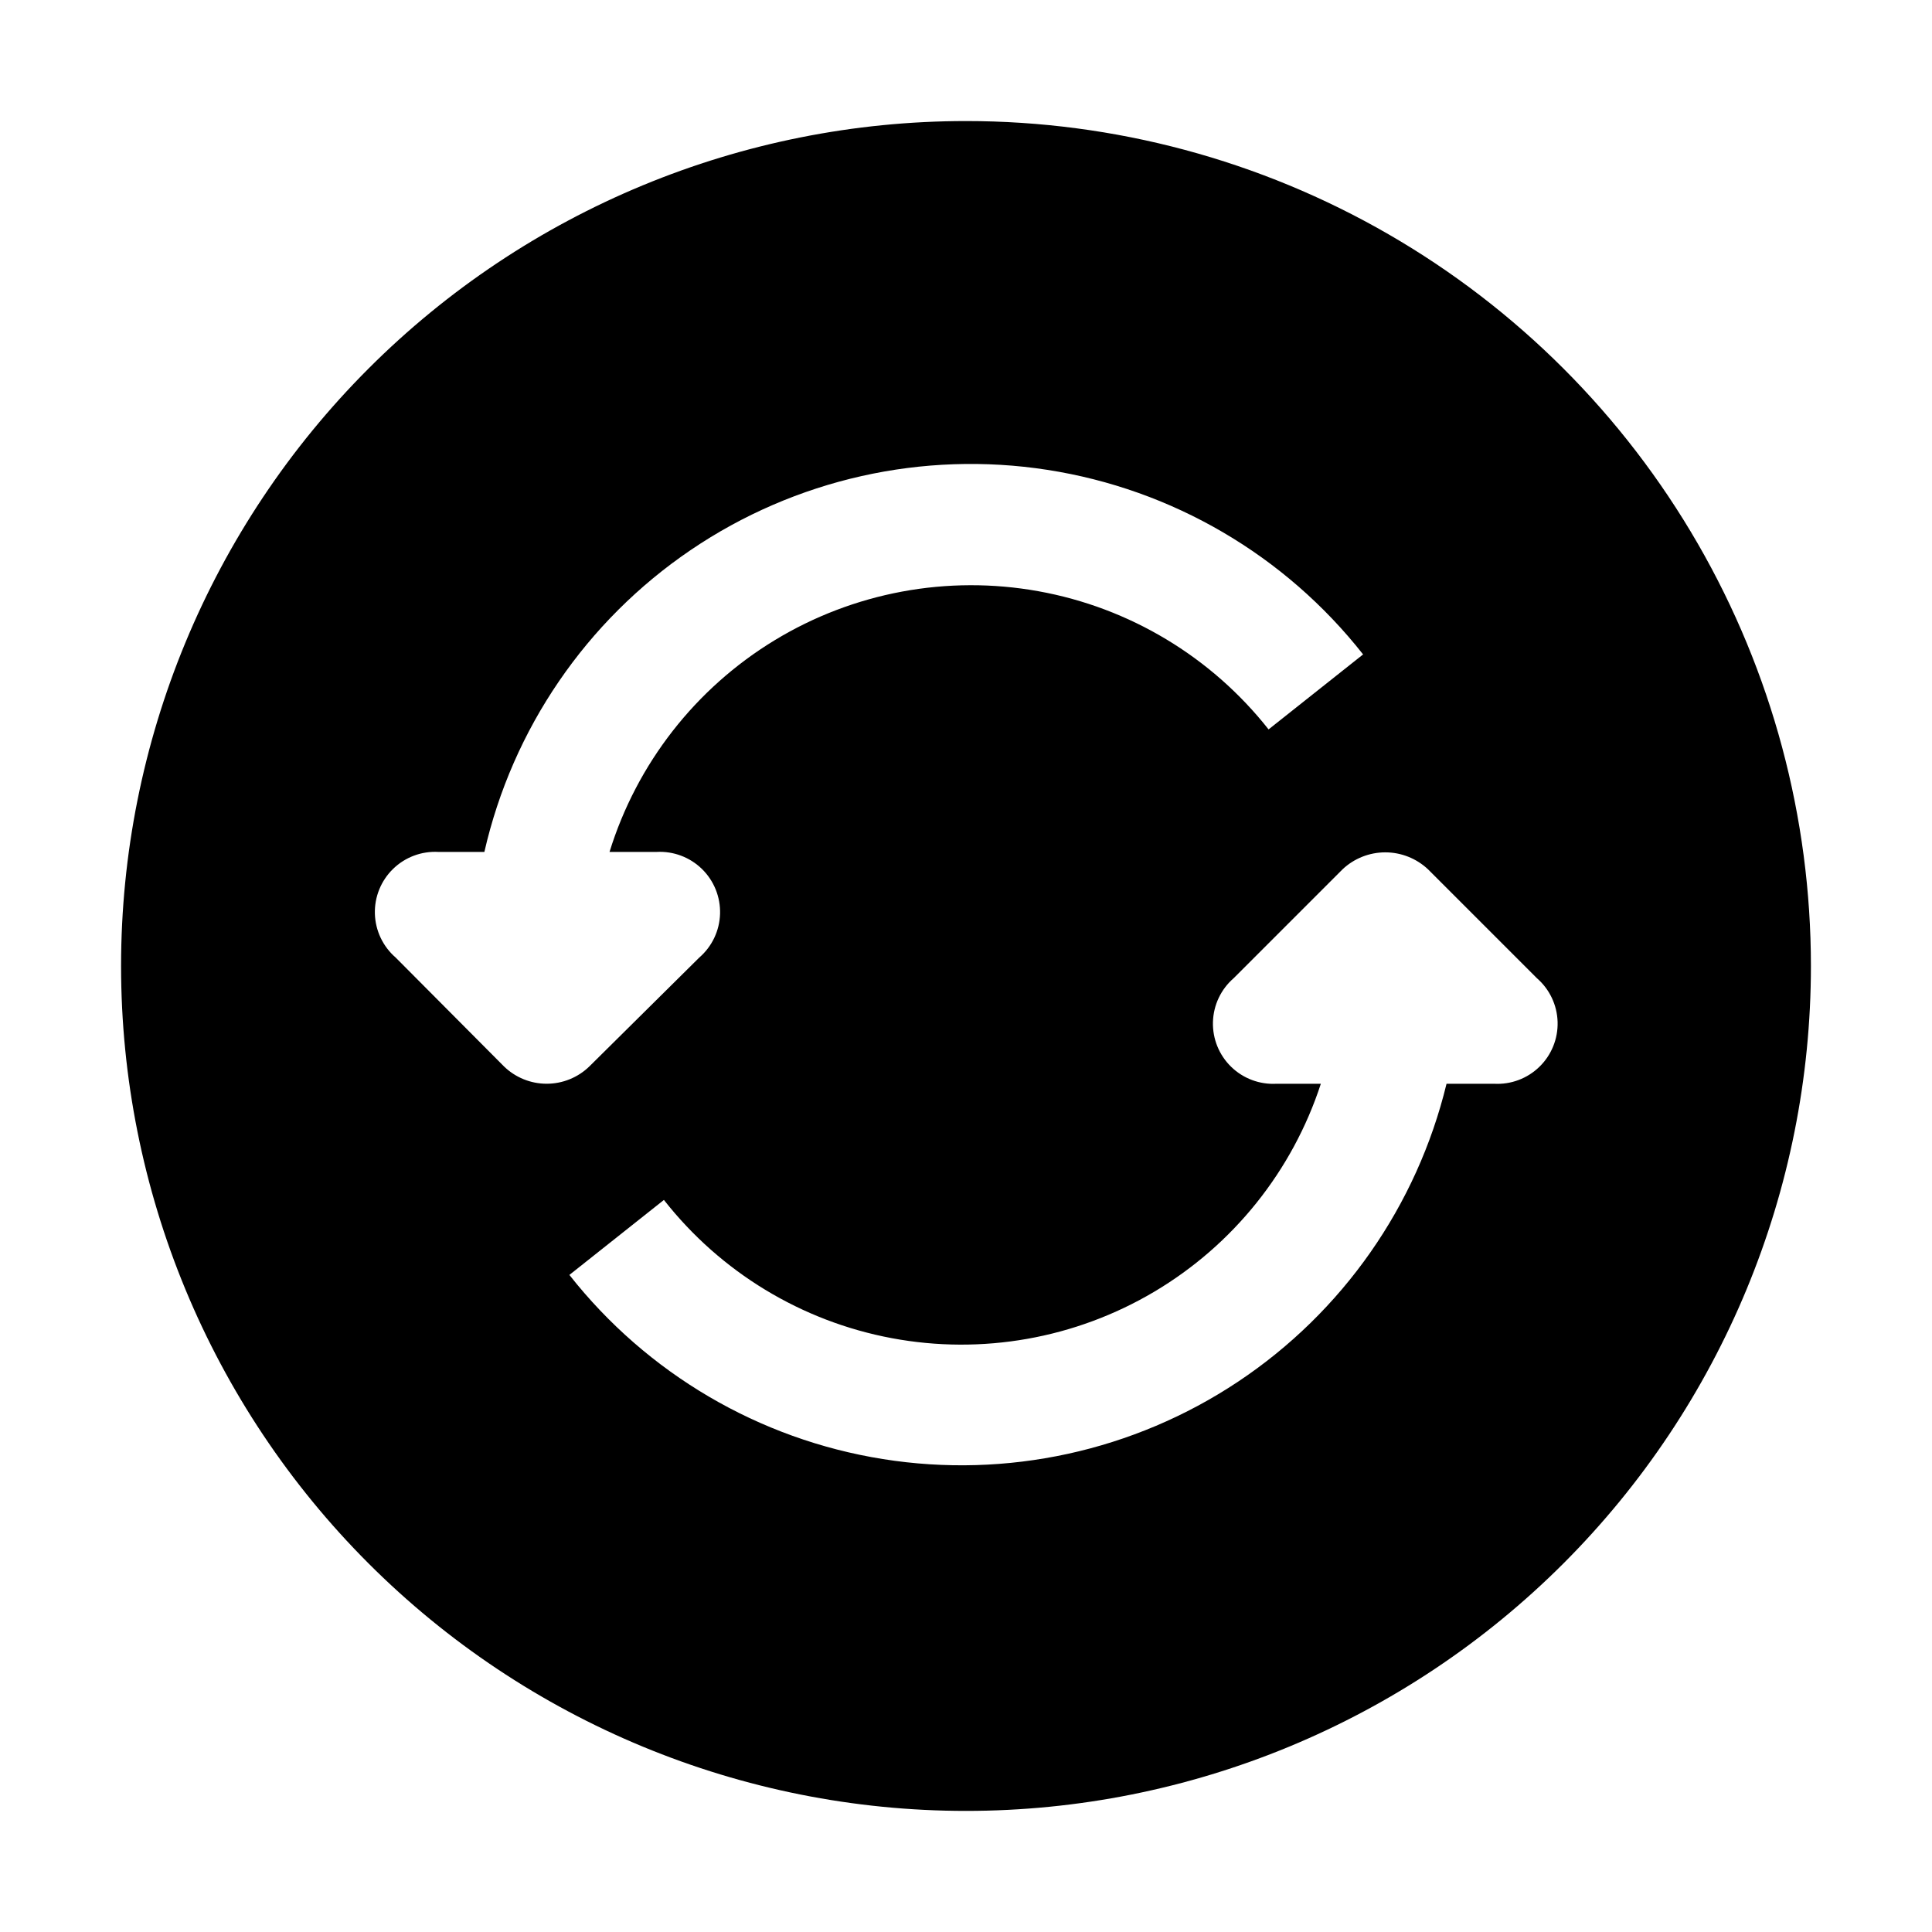
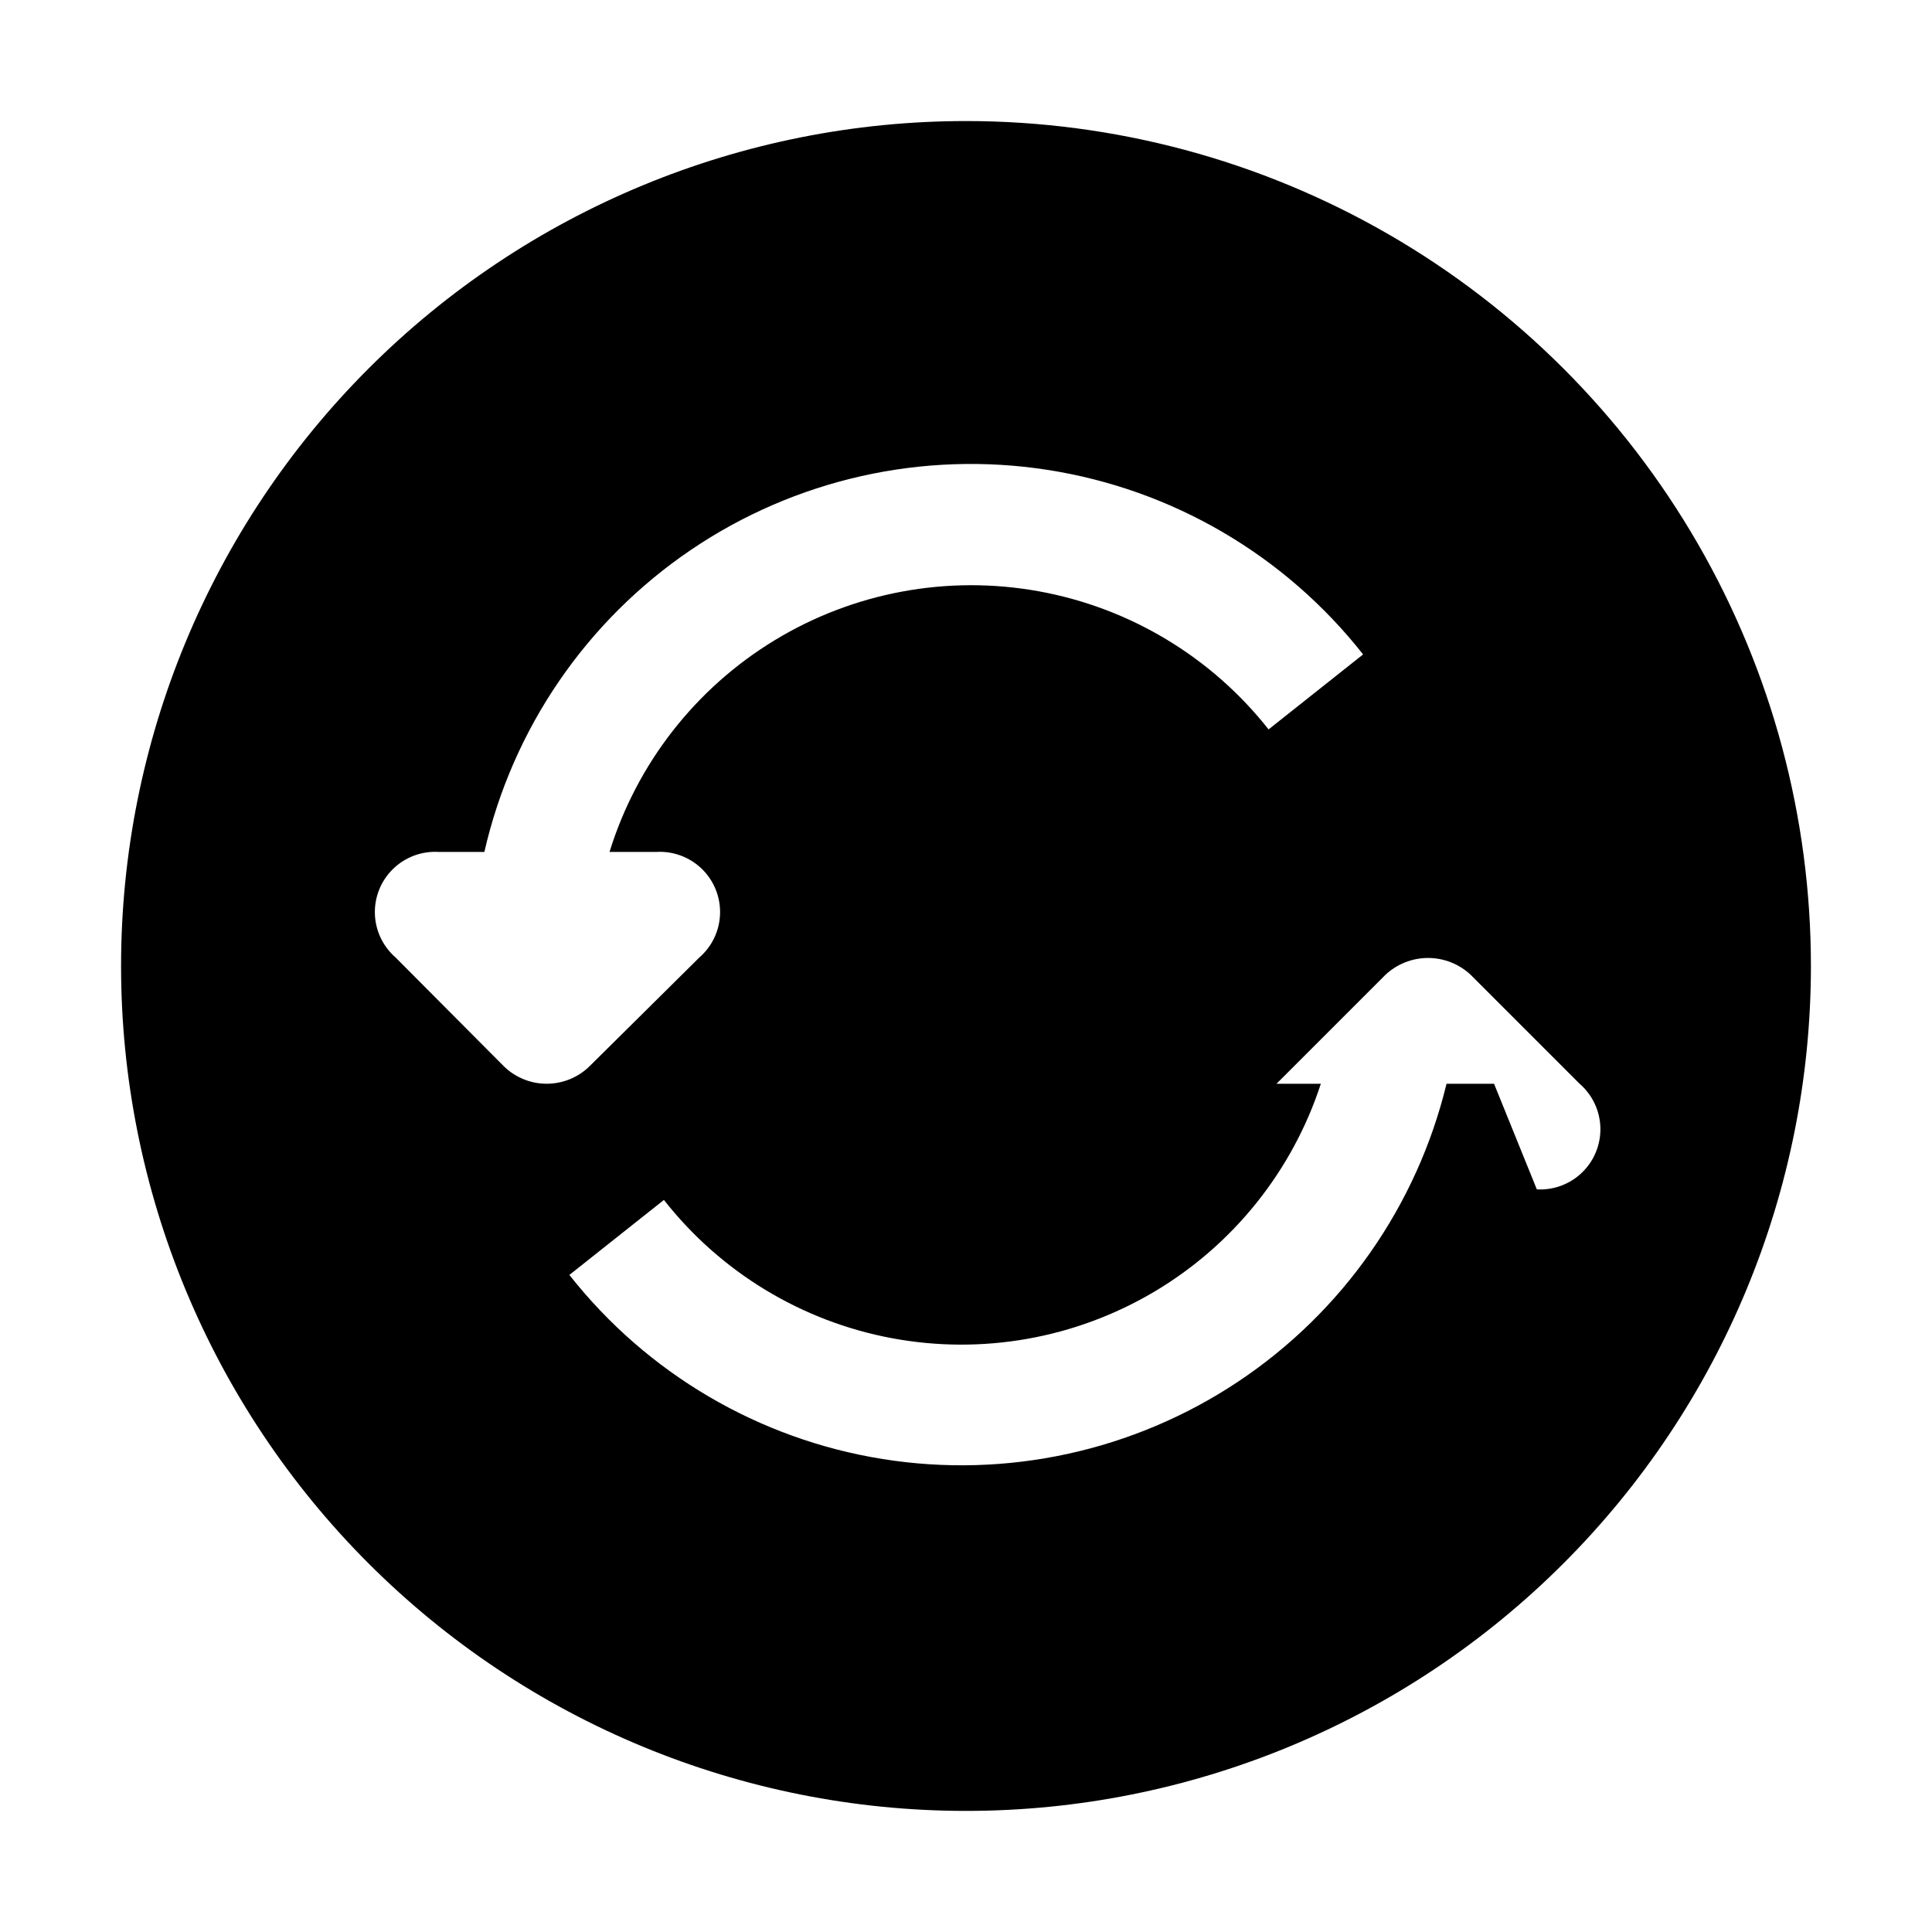
<svg xmlns="http://www.w3.org/2000/svg" fill="#000000" width="800px" height="800px" version="1.1" viewBox="144 144 512 512">
-   <path d="m400 176.08c-59.387 0-116.34 23.594-158.33 65.586-41.992 41.992-65.586 98.945-65.586 158.33 0 59.383 23.594 116.34 65.586 158.33 41.992 41.992 98.945 65.582 158.33 65.582 59.383 0 116.34-23.59 158.33-65.582 41.992-41.992 65.582-98.949 65.582-158.33 0-39.309-10.348-77.918-30-111.96-19.652-34.039-47.918-62.305-81.957-81.957-34.039-19.652-72.652-30-111.96-30zm-122.46 250.51-28.688-28.832c-3.375-2.922-5.371-7.129-5.504-11.594-0.129-4.465 1.617-8.781 4.82-11.895 3.199-3.117 7.559-4.75 12.02-4.5h12.176c7.445-32.625 26.984-61.211 54.676-80.004 27.691-18.789 61.477-26.383 94.543-21.246 33.07 5.133 62.961 22.609 83.652 48.91l-25.051 19.871c-15.172-19.242-36.863-32.27-60.977-36.617-24.117-4.352-48.992 0.27-69.934 13-20.941 12.727-36.5 32.676-43.742 56.086h12.457-0.004c4.461-0.25 8.82 1.383 12.023 4.5 3.199 3.113 4.945 7.43 4.816 11.895-0.129 4.465-2.125 8.672-5.504 11.594l-29.109 28.832c-3.031 2.957-7.098 4.613-11.336 4.613-4.234 0-8.301-1.656-11.336-4.613zm262.4 4.617h-12.594c-7.832 32.324-27.555 60.512-55.238 78.945-27.684 18.43-61.297 25.758-94.137 20.516-32.844-5.242-62.508-22.668-83.078-48.801l25.051-19.871c15.016 19.133 36.477 32.156 60.387 36.633 23.906 4.477 48.625 0.105 69.547-12.301 20.922-12.406 36.617-31.996 44.16-55.121h-11.754c-4.461 0.25-8.82-1.383-12.023-4.5-3.199-3.113-4.949-7.43-4.816-11.895 0.129-4.465 2.125-8.672 5.504-11.594l28.828-28.828v-0.004c3.066-2.891 7.121-4.504 11.336-4.504 4.215 0 8.27 1.613 11.336 4.504l28.828 28.828v0.004c3.375 2.922 5.375 7.129 5.504 11.594s-1.617 8.781-4.82 11.895c-3.199 3.117-7.559 4.75-12.02 4.5z" fill-rule="evenodd" />
+   <path d="m400 176.08c-59.387 0-116.34 23.594-158.33 65.586-41.992 41.992-65.586 98.945-65.586 158.33 0 59.383 23.594 116.34 65.586 158.33 41.992 41.992 98.945 65.582 158.33 65.582 59.383 0 116.34-23.59 158.33-65.582 41.992-41.992 65.582-98.949 65.582-158.33 0-39.309-10.348-77.918-30-111.96-19.652-34.039-47.918-62.305-81.957-81.957-34.039-19.652-72.652-30-111.96-30zm-122.46 250.51-28.688-28.832c-3.375-2.922-5.371-7.129-5.504-11.594-0.129-4.465 1.617-8.781 4.82-11.895 3.199-3.117 7.559-4.75 12.02-4.5h12.176c7.445-32.625 26.984-61.211 54.676-80.004 27.691-18.789 61.477-26.383 94.543-21.246 33.07 5.133 62.961 22.609 83.652 48.91l-25.051 19.871c-15.172-19.242-36.863-32.27-60.977-36.617-24.117-4.352-48.992 0.27-69.934 13-20.941 12.727-36.5 32.676-43.742 56.086h12.457-0.004c4.461-0.25 8.82 1.383 12.023 4.5 3.199 3.113 4.945 7.43 4.816 11.895-0.129 4.465-2.125 8.672-5.504 11.594l-29.109 28.832c-3.031 2.957-7.098 4.613-11.336 4.613-4.234 0-8.301-1.656-11.336-4.613zm262.4 4.617h-12.594c-7.832 32.324-27.555 60.512-55.238 78.945-27.684 18.43-61.297 25.758-94.137 20.516-32.844-5.242-62.508-22.668-83.078-48.801l25.051-19.871c15.016 19.133 36.477 32.156 60.387 36.633 23.906 4.477 48.625 0.105 69.547-12.301 20.922-12.406 36.617-31.996 44.16-55.121h-11.754l28.828-28.828v-0.004c3.066-2.891 7.121-4.504 11.336-4.504 4.215 0 8.27 1.613 11.336 4.504l28.828 28.828v0.004c3.375 2.922 5.375 7.129 5.504 11.594s-1.617 8.781-4.82 11.895c-3.199 3.117-7.559 4.75-12.02 4.5z" fill-rule="evenodd" />
</svg>